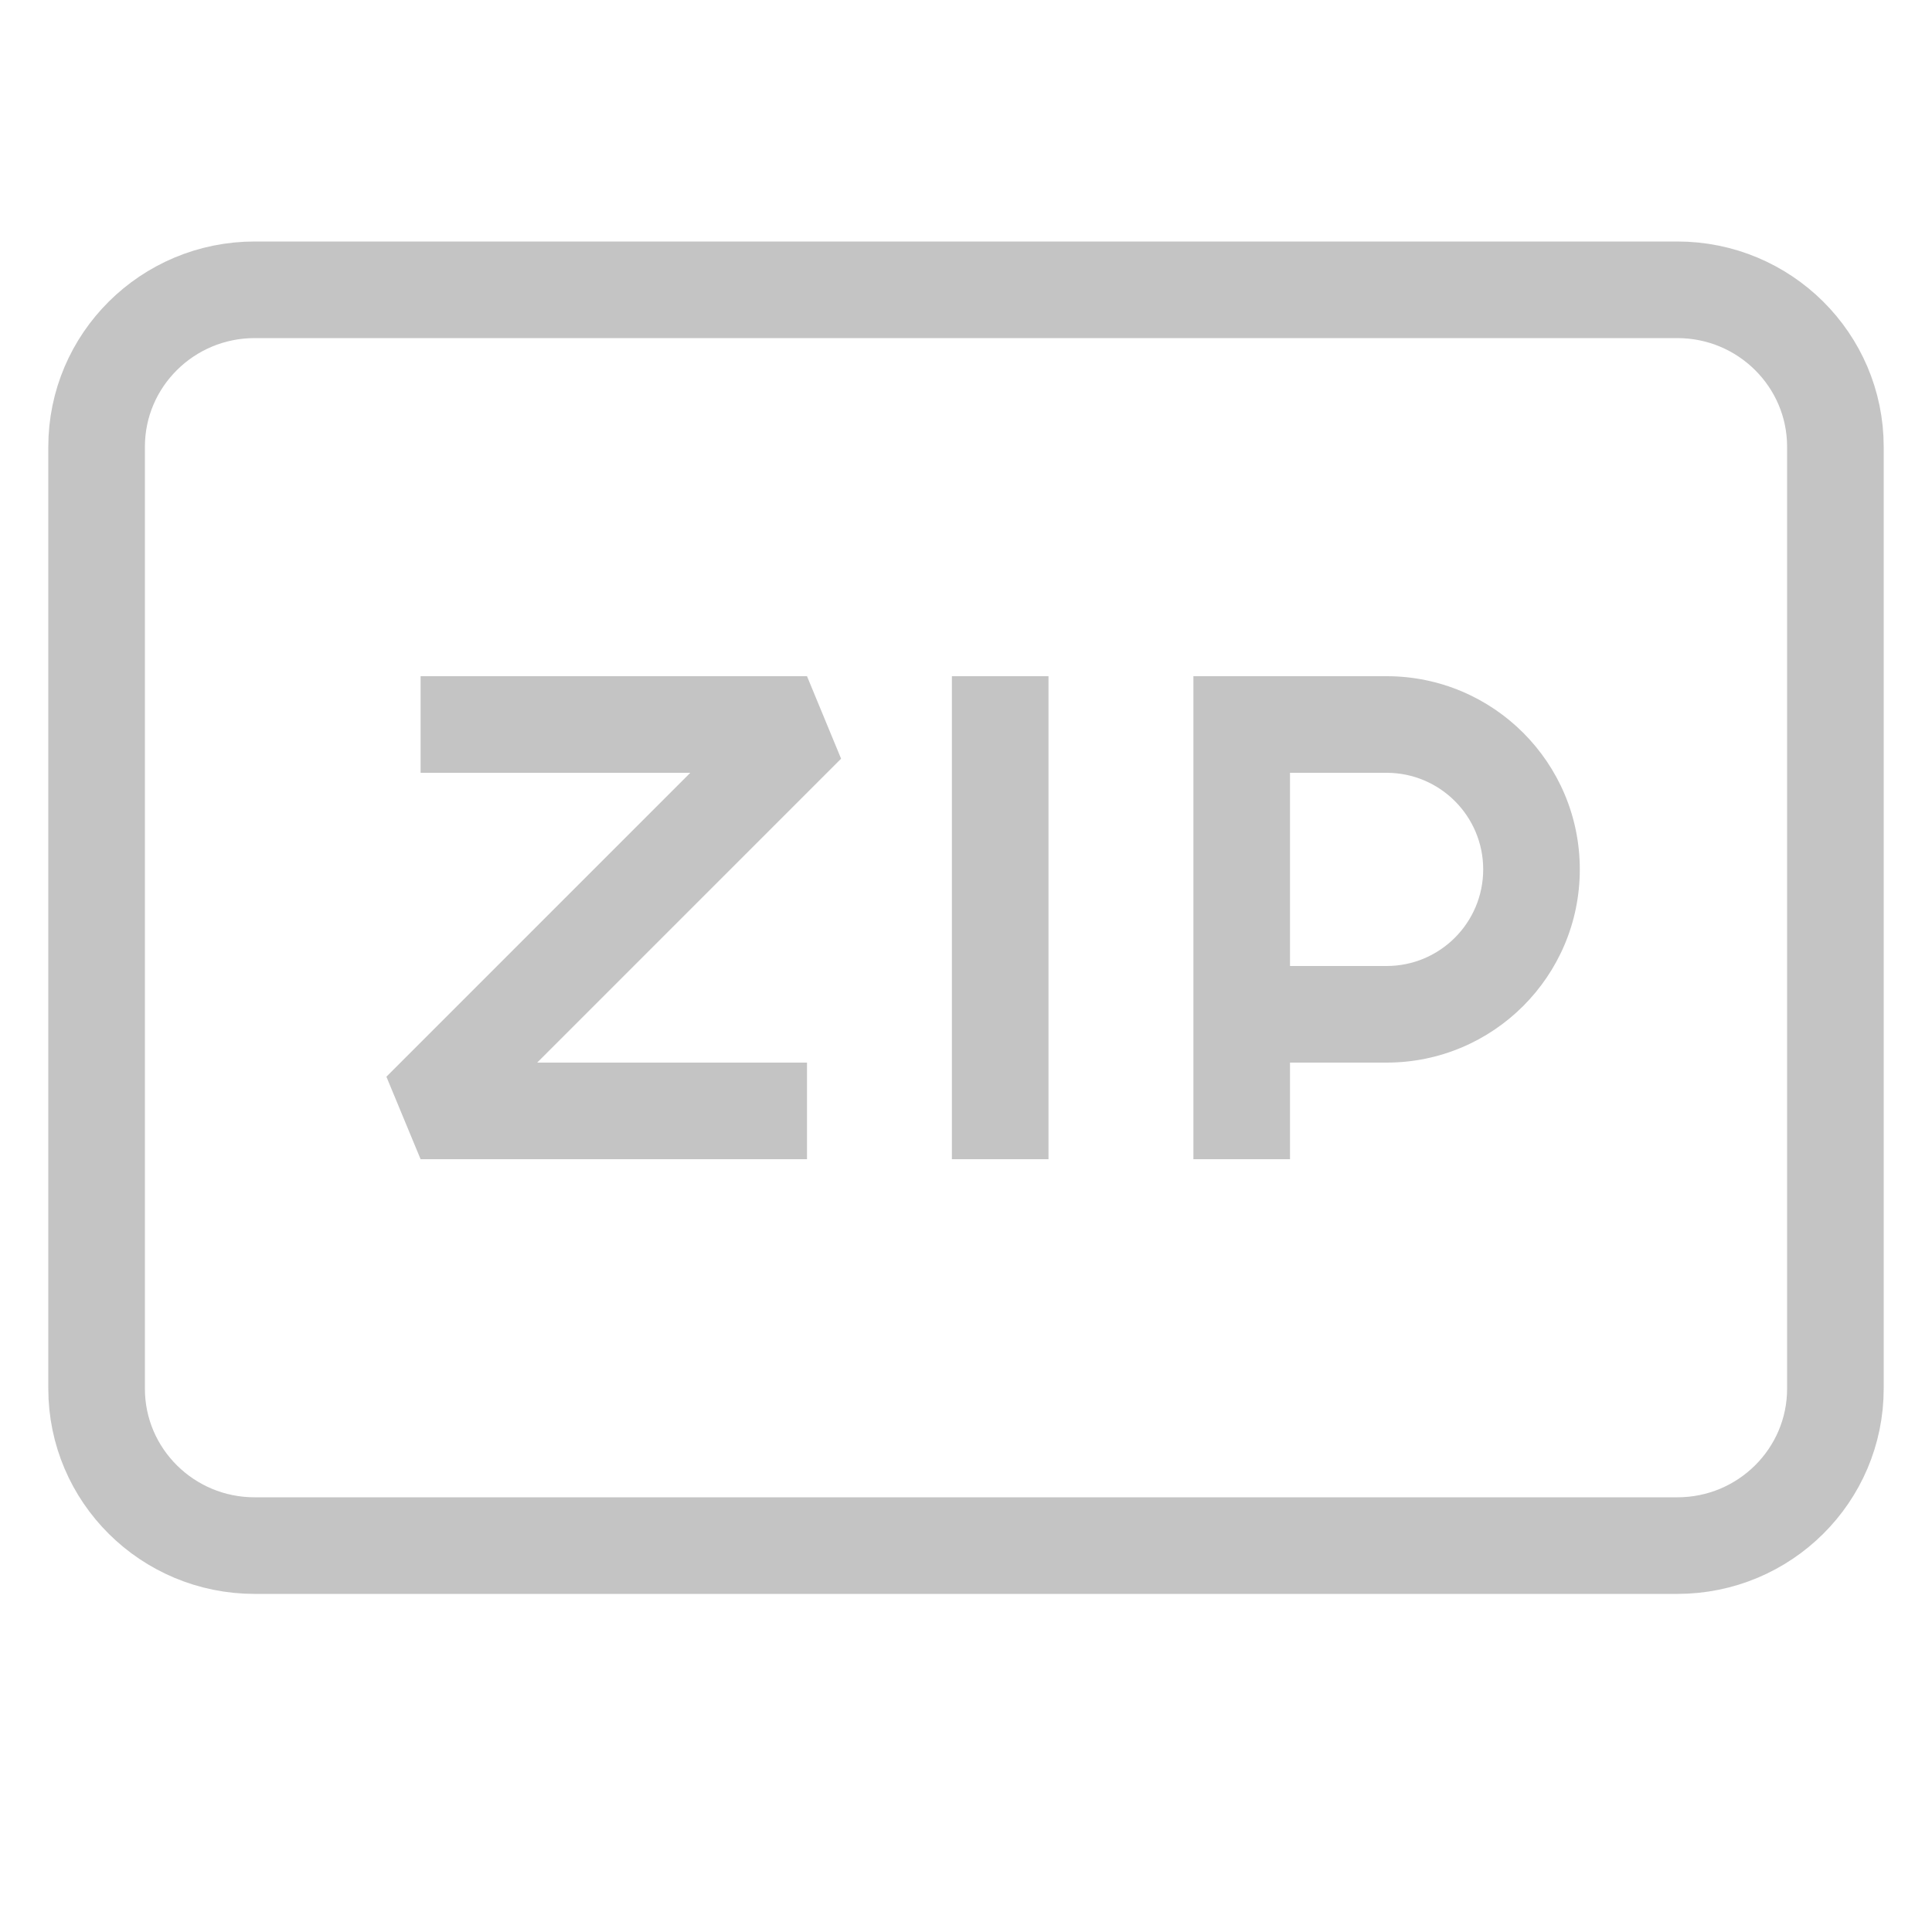
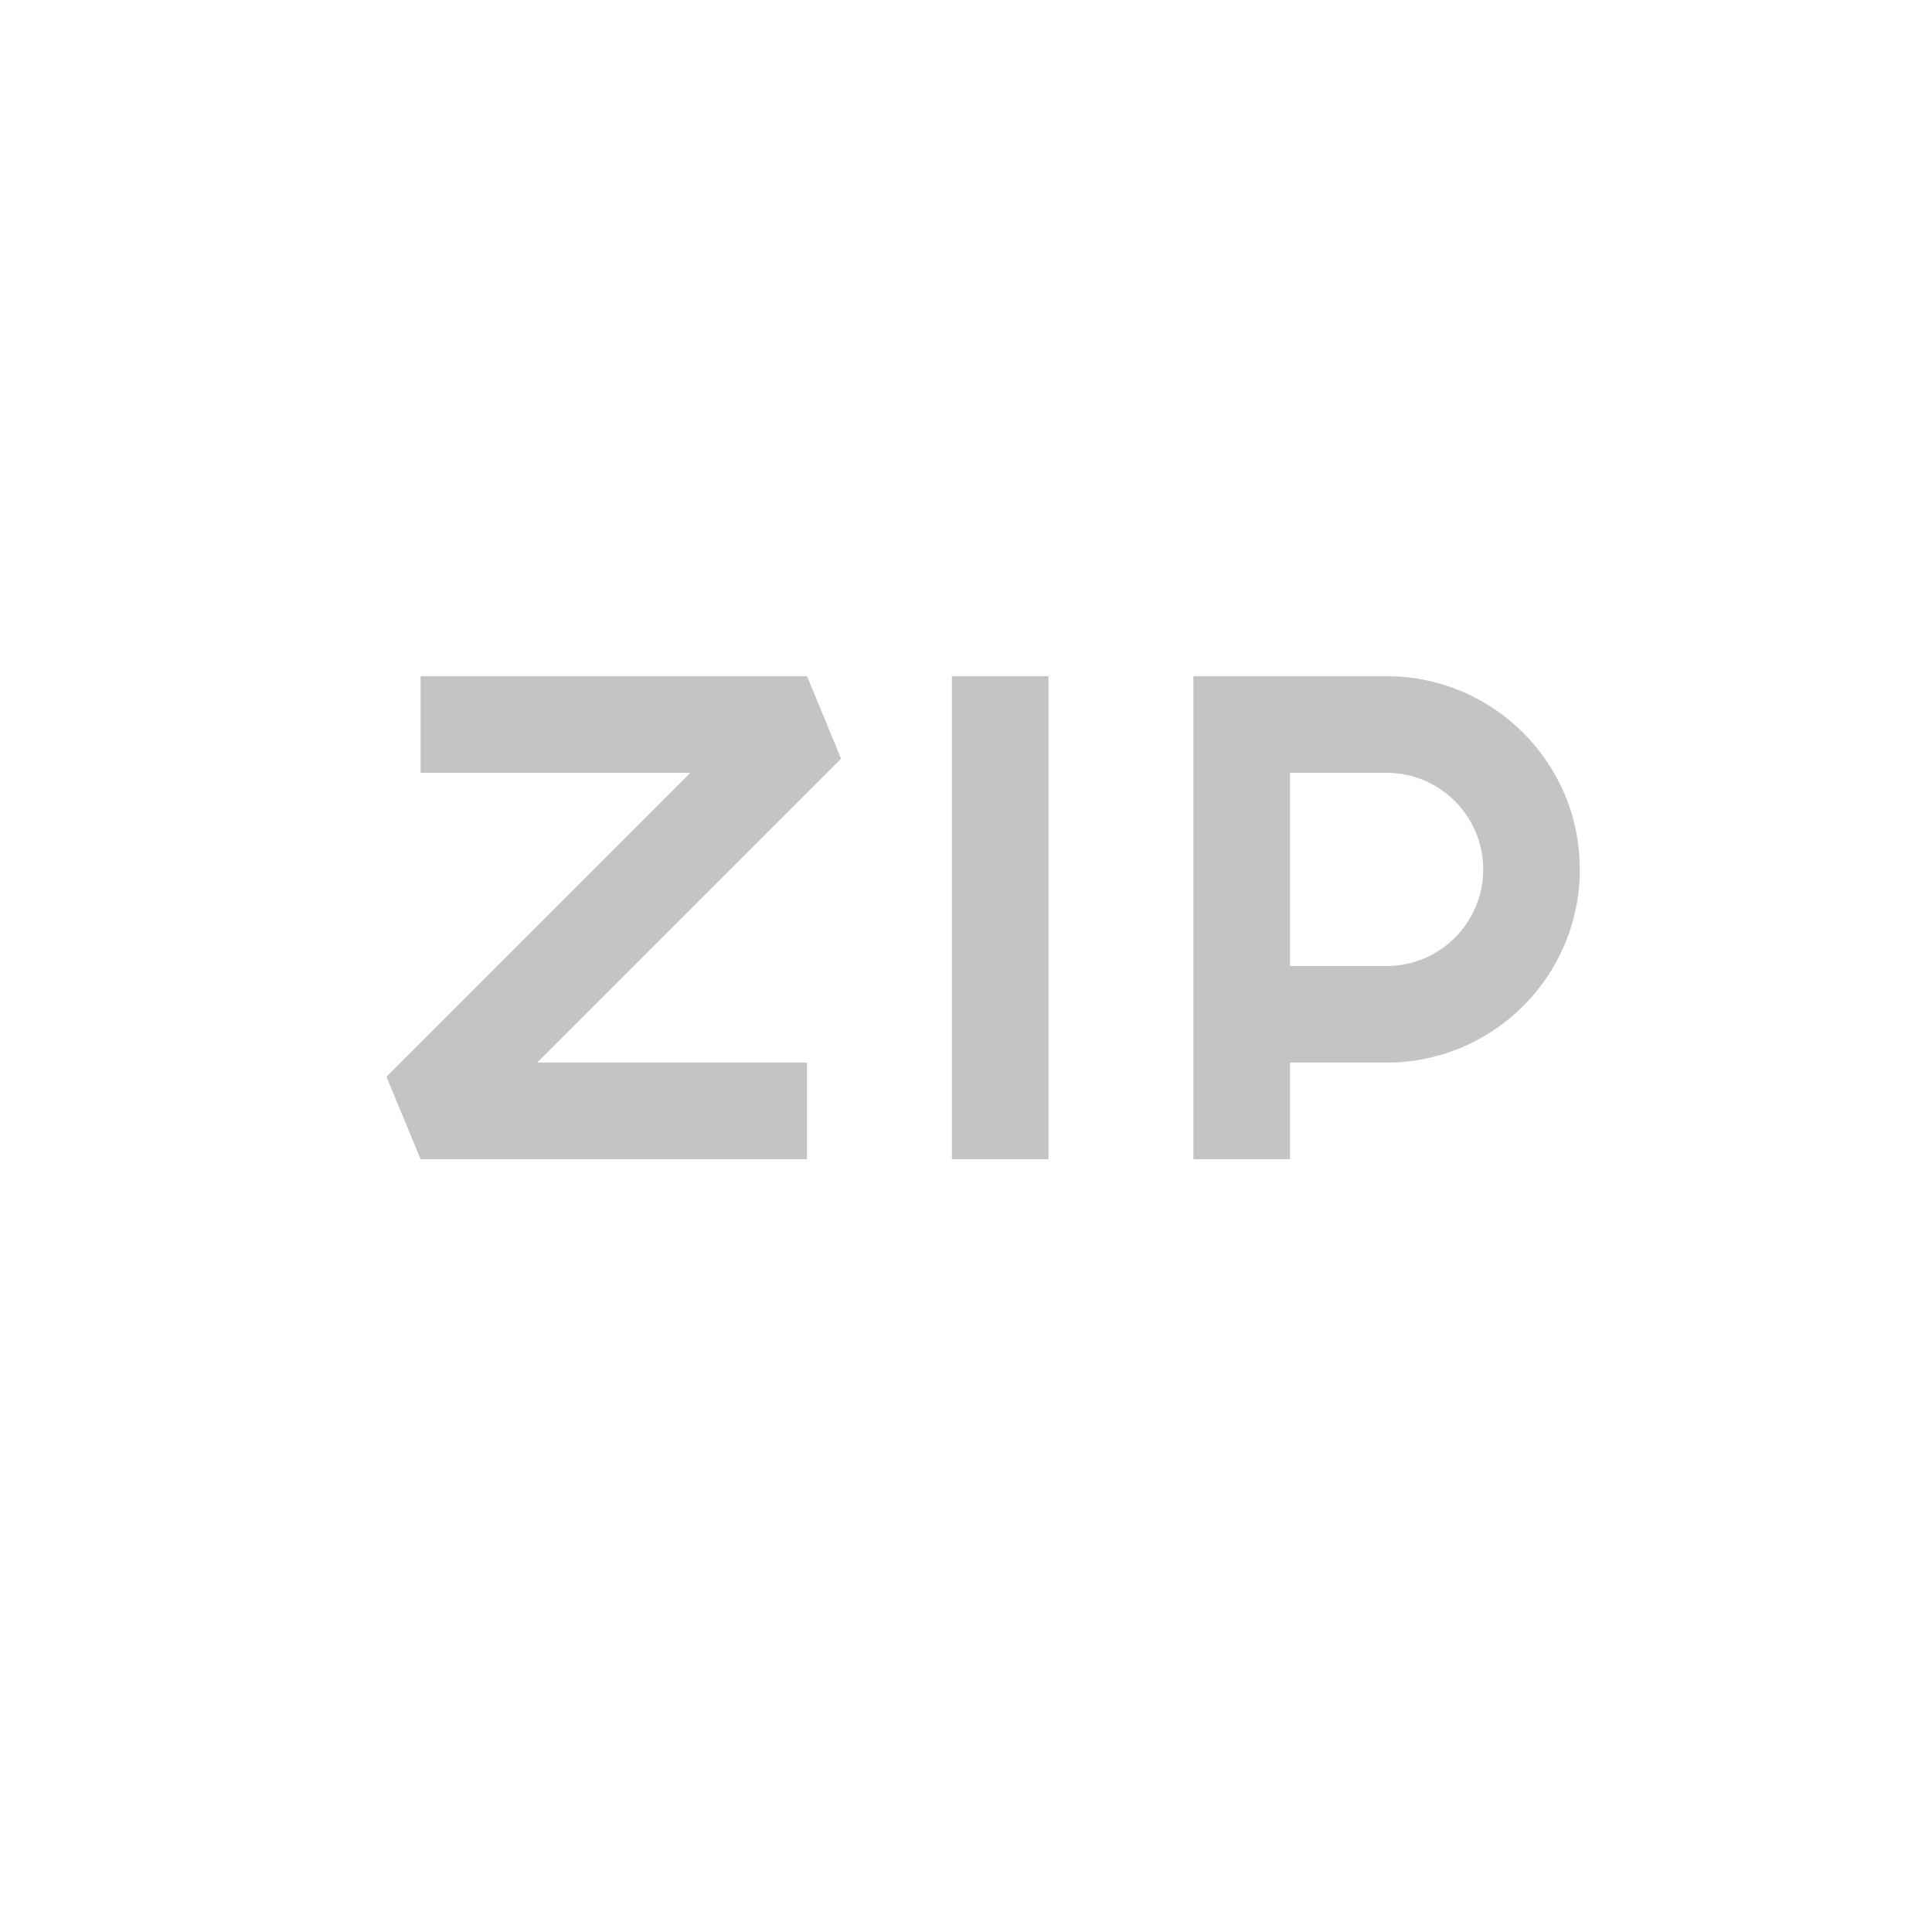
<svg xmlns="http://www.w3.org/2000/svg" width="20" height="20" viewBox="0 0 20 20" fill="none">
-   <path d="M17.364 3H2.636C1.733 3 1 3.728 1 4.625V14.375C1 15.273 1.733 16 2.636 16H17.364C18.267 16 19 15.273 19 14.375V4.625C19 3.728 18.267 3 17.364 3Z" stroke="#C4C4C4" stroke-linecap="round" stroke-linejoin="round" />
  <path fill-rule="evenodd" clip-rule="evenodd" d="M4.354 8H7.146L6.5 8.646L4 11.146L4.354 12H8.354V11H5.561L7.207 9.354L8.707 7.854L8.354 7H4.354V8ZM9.854 7V12H10.854V7H9.854ZM12.354 11V12H13.354V11H14.354C15.458 11 16.354 10.105 16.354 9C16.354 7.895 15.458 7 14.354 7H13.354H12.854H12.354V7.5V10.5V11ZM13.354 8V10H14.354C14.906 10 15.354 9.552 15.354 9C15.354 8.448 14.906 8 14.354 8H13.354Z" fill="#C4C4C4" />
</svg>